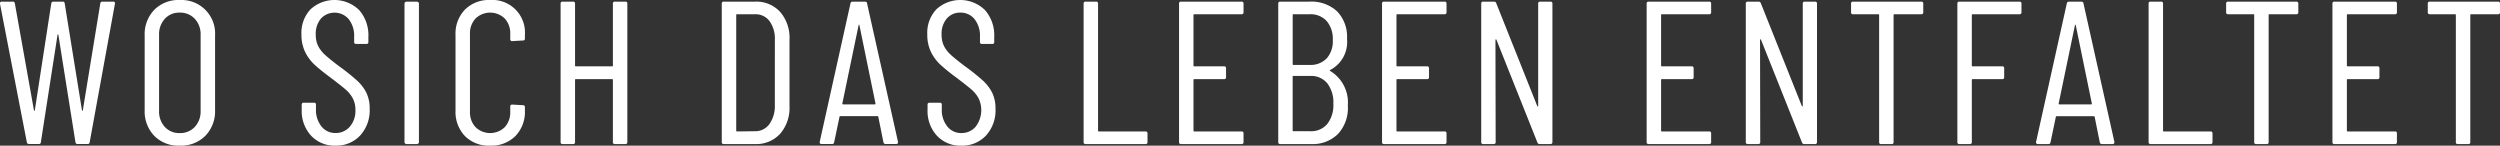
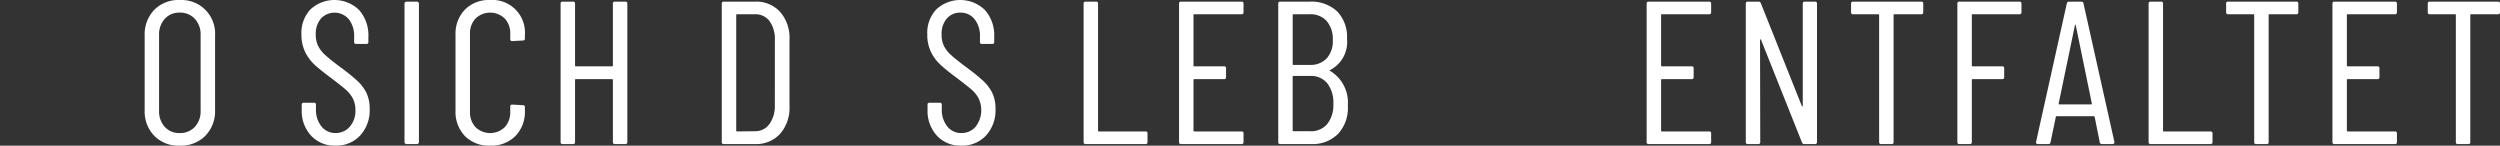
<svg xmlns="http://www.w3.org/2000/svg" width="279.552" height="16.29" viewBox="0 0 279.552 16.29">
  <rect x="0" y="0" width="279.552" height="16.29" fill="#333333" stroke="none" />
  <g id="Claim" transform="translate(-870.586 -112.5)">
    <path id="Pfad_30" data-name="Pfad 30" d="M1127.362,112.683h-7.622a.2.2,0,0,0-.227.227v.956a.2.2,0,0,0,.227.227h2.822a.08.08,0,0,1,.09.091v14.2a.2.2,0,0,0,.228.228h1.16a.2.2,0,0,0,.228-.228v-14.2a.08.08,0,0,1,.091-.091h3a.2.2,0,0,0,.227-.227v-.956A.2.2,0,0,0,1127.362,112.683Z" fill="#fff" />
    <g id="Gruppe_5" data-name="Gruppe 5">
      <path id="Pfad_31" data-name="Pfad 31" d="M1103.563,112.887c-.015-.137-.1-.2-.25-.2h-1.365a.233.233,0,0,0-.25.2l-3.435,15.47a.2.2,0,0,0,.033.182.211.211,0,0,0,.171.069h1.161a.219.219,0,0,0,.25-.205l.591-2.821a.076.076,0,0,1,.034-.068.132.132,0,0,1,.08-.023h4.118a.134.134,0,0,1,.079.023.079.079,0,0,1,.035.068l.568,2.821a.235.235,0,0,0,.251.205h1.183a.182.182,0,0,0,.2-.205v-.046Zm.865,11.284h-3.572c-.045,0-.068-.029-.068-.091l1.82-8.758c.014-.046.03-.069.046-.069s.029.023.045.069l1.8,8.758C1104.5,124.142,1104.474,124.171,1104.428,124.171Z" fill="#fff" />
    </g>
    <path id="Pfad_32" data-name="Pfad 32" d="M1117.761,127.2h-5.209a.081.081,0,0,1-.092-.092V112.91a.2.2,0,0,0-.227-.227h-1.16a.2.2,0,0,0-.228.227v15.47a.2.2,0,0,0,.228.228h6.688a.2.2,0,0,0,.228-.228v-.955A.2.2,0,0,0,1117.761,127.2Z" fill="#fff" />
    <path id="Pfad_33" data-name="Pfad 33" d="M1138.385,112.683h-6.757a.2.2,0,0,0-.227.227v15.47a.2.2,0,0,0,.227.228h6.757a.2.2,0,0,0,.227-.228v-.955a.2.2,0,0,0-.227-.228h-5.278a.081.081,0,0,1-.091-.092v-5.664a.081.081,0,0,1,.091-.091h3.321a.2.2,0,0,0,.228-.227v-.979a.2.2,0,0,0-.228-.228h-3.321a.08.08,0,0,1-.091-.09v-5.642a.081.081,0,0,1,.091-.091h5.278a.2.2,0,0,0,.227-.227v-.956A.2.2,0,0,0,1138.385,112.683Z" fill="#fff" />
    <path id="Pfad_34" data-name="Pfad 34" d="M1085.418,112.683H1077.8a.2.2,0,0,0-.227.227v.956a.2.2,0,0,0,.227.227h2.822a.079.079,0,0,1,.09.091v14.2a.2.2,0,0,0,.228.228h1.16a.2.2,0,0,0,.228-.228v-14.2a.08.08,0,0,1,.091-.091h3a.2.2,0,0,0,.227-.227v-.956A.2.2,0,0,0,1085.418,112.683Z" fill="#fff" />
    <path id="Pfad_35" data-name="Pfad 35" d="M1149.91,112.683h-7.621a.2.2,0,0,0-.227.227v.956a.2.2,0,0,0,.227.227h2.821a.081.081,0,0,1,.091.091v14.2a.2.2,0,0,0,.228.228h1.16a.2.2,0,0,0,.227-.228v-14.2a.08.08,0,0,1,.092-.091h3a.2.2,0,0,0,.228-.227v-.956A.2.2,0,0,0,1149.91,112.683Z" fill="#fff" />
    <path id="Pfad_36" data-name="Pfad 36" d="M1019.3,120.417a.068.068,0,0,1-.023-.045c0-.017.016-.03.045-.045a3.518,3.518,0,0,0,1.889-3.481,4.089,4.089,0,0,0-1.115-3.082,4.216,4.216,0,0,0-3.071-1.081h-3.276a.2.2,0,0,0-.228.227v15.47a.2.2,0,0,0,.228.228h3.48a3.986,3.986,0,0,0,2.981-1.138,4.286,4.286,0,0,0,1.092-3.185A4.113,4.113,0,0,0,1019.3,120.417Zm-4.164-6.233a.081.081,0,0,1,.091-.091h1.8a2.433,2.433,0,0,1,1.911.762,3.079,3.079,0,0,1,.682,2.127,2.877,2.877,0,0,1-.682,2.048,2.493,2.493,0,0,1-1.911.728h-1.8a.082.082,0,0,1-.091-.092ZM1019,126.366a2.336,2.336,0,0,1-1.888.808h-1.889a.081.081,0,0,1-.091-.092v-6a.081.081,0,0,1,.091-.091h1.889a2.322,2.322,0,0,1,1.888.819,3.491,3.491,0,0,1,.682,2.3A3.4,3.4,0,0,1,1019,126.366Z" fill="#fff" />
    <path id="Pfad_37" data-name="Pfad 37" d="M1009.412,112.683h-6.757a.2.2,0,0,0-.227.227v15.47a.2.2,0,0,0,.227.228h6.757a.2.2,0,0,0,.227-.228v-.955a.2.2,0,0,0-.227-.228h-5.278a.081.081,0,0,1-.091-.092v-5.664a.08.08,0,0,1,.091-.091h3.321a.2.2,0,0,0,.228-.227v-.979a.2.2,0,0,0-.228-.228h-3.321a.079.079,0,0,1-.091-.09v-5.642a.08.08,0,0,1,.091-.091h5.278a.2.2,0,0,0,.227-.227v-.956A.2.2,0,0,0,1009.412,112.683Z" fill="#fff" />
    <path id="Pfad_38" data-name="Pfad 38" d="M998.672,127.2h-5.21a.081.081,0,0,1-.091-.092V112.91a.2.2,0,0,0-.227-.227h-1.16a.2.2,0,0,0-.228.227v15.47a.2.2,0,0,0,.228.228h6.688a.2.2,0,0,0,.228-.228v-.955A.2.2,0,0,0,998.672,127.2Z" fill="#fff" />
-     <path id="Pfad_39" data-name="Pfad 39" d="M1032.109,112.683h-6.756a.2.2,0,0,0-.228.227v15.47a.2.2,0,0,0,.228.228h6.756a.2.2,0,0,0,.228-.228v-.955a.2.2,0,0,0-.228-.228h-5.278a.081.081,0,0,1-.091-.092v-5.664a.08.08,0,0,1,.091-.091h3.322a.2.2,0,0,0,.227-.227v-.979a.2.2,0,0,0-.227-.228h-3.322a.08.08,0,0,1-.091-.09v-5.642a.08.08,0,0,1,.091-.091h5.278a.2.2,0,0,0,.228-.227v-.956A.2.2,0,0,0,1032.109,112.683Z" fill="#fff" />
    <path id="Pfad_40" data-name="Pfad 40" d="M1061.7,112.683h-6.757a.2.2,0,0,0-.228.227v15.47a.2.2,0,0,0,.228.228h6.757a.2.2,0,0,0,.227-.228v-.955a.2.2,0,0,0-.227-.228h-5.279a.081.081,0,0,1-.091-.092v-5.664a.08.08,0,0,1,.091-.091h3.322a.2.2,0,0,0,.227-.227v-.979a.2.2,0,0,0-.227-.228h-3.322a.079.079,0,0,1-.091-.09v-5.642a.08.08,0,0,1,.091-.091h5.279a.2.2,0,0,0,.227-.227v-.956A.2.2,0,0,0,1061.7,112.683Z" fill="#fff" />
-     <path id="Pfad_41" data-name="Pfad 41" d="M1043.952,112.683h-1.138a.2.2,0,0,0-.227.227v11.421c0,.044-.014.068-.046.068s-.052-.024-.068-.068l-4.573-11.466a.25.25,0,0,0-.25-.182h-1.206a.2.2,0,0,0-.227.227v15.47a.2.2,0,0,0,.227.228h1.16a.2.2,0,0,0,.228-.228l-.023-11.4c0-.046.016-.071.046-.078s.054.01.068.055l4.573,11.467a.251.251,0,0,0,.25.182h1.206a.2.2,0,0,0,.227-.228V112.91A.2.2,0,0,0,1043.952,112.683Z" fill="#fff" />
    <path id="Pfad_42" data-name="Pfad 42" d="M1073.541,112.683H1072.4a.2.2,0,0,0-.227.227v11.421c0,.044-.016.068-.046.068s-.054-.024-.068-.068l-4.573-11.466a.25.25,0,0,0-.25-.182h-1.206a.2.2,0,0,0-.227.227v15.47a.2.2,0,0,0,.227.228h1.16a.2.2,0,0,0,.228-.228l-.023-11.4c0-.046.014-.071.046-.078s.052.01.068.055l4.573,11.467a.25.25,0,0,0,.25.182h1.206a.2.2,0,0,0,.227-.228V112.91A.2.2,0,0,0,1073.541,112.683Z" fill="#fff" />
    <path id="Pfad_43" data-name="Pfad 43" d="M980.505,121.521a23.549,23.549,0,0,0-2.035-1.627q-1.023-.774-1.547-1.251a3.421,3.421,0,0,1-.786-1.011,2.783,2.783,0,0,1-.26-1.241,2.613,2.613,0,0,1,.591-1.831,1.944,1.944,0,0,1,1.5-.649,1.967,1.967,0,0,1,1.6.74,2.977,2.977,0,0,1,.6,1.945v.59a.2.2,0,0,0,.228.229h1.137a.2.2,0,0,0,.228-.229v-.568a4.254,4.254,0,0,0-1.036-2.993,3.948,3.948,0,0,0-5.425-.09,3.821,3.821,0,0,0-1.024,2.81,4.393,4.393,0,0,0,.42,1.98,4.869,4.869,0,0,0,1.082,1.444,22.883,22.883,0,0,0,1.8,1.445q1.137.864,1.626,1.285a3.55,3.55,0,0,1,.8.978,3.043,3.043,0,0,1-.329,3.2,2.059,2.059,0,0,1-1.593.7,1.95,1.95,0,0,1-1.569-.738,2.95,2.95,0,0,1-.615-1.946v-.478a.2.2,0,0,0-.227-.227h-1.138a.2.2,0,0,0-.227.227v.546a4.08,4.08,0,0,0,1.046,2.912,3.571,3.571,0,0,0,2.73,1.115,3.632,3.632,0,0,0,2.753-1.126,4.17,4.17,0,0,0,1.069-2.992,4.027,4.027,0,0,0-.364-1.787A4.711,4.711,0,0,0,980.505,121.521Z" fill="#fff" />
    <path id="Pfad_44" data-name="Pfad 44" d="M910.526,121.521a23.647,23.647,0,0,0-2.037-1.627q-1.023-.774-1.547-1.251a3.45,3.45,0,0,1-.785-1.011,2.8,2.8,0,0,1-.261-1.241,2.623,2.623,0,0,1,.591-1.831,2.085,2.085,0,0,1,3.1.091,2.977,2.977,0,0,1,.6,1.945v.59a.2.2,0,0,0,.227.229h1.138a.2.2,0,0,0,.227-.229v-.568a4.253,4.253,0,0,0-1.034-2.993,3.951,3.951,0,0,0-5.427-.09,3.825,3.825,0,0,0-1.024,2.81,4.392,4.392,0,0,0,.42,1.98,4.939,4.939,0,0,0,1.082,1.444q.659.6,1.8,1.445,1.137.864,1.628,1.285a3.55,3.55,0,0,1,.8.978,2.735,2.735,0,0,1,.306,1.331,2.677,2.677,0,0,1-.637,1.866,2.057,2.057,0,0,1-1.592.7,1.952,1.952,0,0,1-1.57-.738,2.95,2.95,0,0,1-.614-1.946v-.478a.2.2,0,0,0-.228-.227h-1.137a.2.2,0,0,0-.228.227v.546a4.077,4.077,0,0,0,1.047,2.912,3.574,3.574,0,0,0,2.73,1.115,3.628,3.628,0,0,0,2.752-1.126,4.166,4.166,0,0,0,1.07-2.992,4.013,4.013,0,0,0-.364-1.787A4.74,4.74,0,0,0,910.526,121.521Z" fill="#fff" />
    <path id="Pfad_45" data-name="Pfad 45" d="M1096.4,112.683h-6.711a.2.2,0,0,0-.228.227v15.47a.2.2,0,0,0,.228.228h1.16a.2.2,0,0,0,.228-.228v-6.939a.08.08,0,0,1,.091-.091h3.3a.2.2,0,0,0,.228-.227v-.979a.2.2,0,0,0-.228-.228h-3.3a.079.079,0,0,1-.091-.09v-5.642a.08.08,0,0,1,.091-.091h5.232a.2.2,0,0,0,.228-.227v-.956A.2.2,0,0,0,1096.4,112.683Z" fill="#fff" />
    <path id="Pfad_46" data-name="Pfad 46" d="M890.676,112.5a3.805,3.805,0,0,0-2.831,1.093,3.925,3.925,0,0,0-1.082,2.889v8.326a3.928,3.928,0,0,0,1.082,2.89,3.8,3.8,0,0,0,2.831,1.092,3.854,3.854,0,0,0,2.867-1.1,3.916,3.916,0,0,0,1.092-2.878v-8.326a3.753,3.753,0,0,0-3.959-3.982Zm2.343,12.4a2.518,2.518,0,0,1-.647,1.787,2.219,2.219,0,0,1-1.7.693,2.158,2.158,0,0,1-1.661-.693,2.543,2.543,0,0,1-.637-1.787v-8.485a2.568,2.568,0,0,1,.637-1.809,2.151,2.151,0,0,1,1.661-.694,2.213,2.213,0,0,1,1.7.694,2.543,2.543,0,0,1,.647,1.809Z" fill="#fff" />
-     <path id="Pfad_47" data-name="Pfad 47" d="M883.235,112.683h-1.206a.221.221,0,0,0-.227.2l-1.957,11.966c-.015.031-.029.046-.045.046s-.03-.015-.046-.046l-1.933-11.966a.2.2,0,0,0-.228-.2h-1.046a.222.222,0,0,0-.228.2l-1.843,11.966c-.015.031-.029.046-.045.046s-.03-.015-.046-.046l-2.138-11.966a.216.216,0,0,0-.25-.2h-1.206a.18.18,0,0,0-.205.2v.046l3,15.47a.234.234,0,0,0,.25.205h1.092a.206.206,0,0,0,.228-.205l1.865-12.012c0-.03.013-.046.035-.046s.041.016.056.046l1.911,12.012a.223.223,0,0,0,.228.205h1.115a.218.218,0,0,0,.25-.205l2.821-15.47a.19.19,0,0,0-.205-.25Z" fill="#fff" />
    <path id="Rechteck_3" data-name="Rechteck 3" d="M.227,0H1.388a.227.227,0,0,1,.227.227V15.7a.228.228,0,0,1-.228.228H.227A.227.227,0,0,1,0,15.7V.227A.227.227,0,0,1,.227,0Z" transform="translate(915.817 112.683)" fill="#fff" />
    <path id="Pfad_48" data-name="Pfad 48" d="M955.022,112.683h-3.5a.2.2,0,0,0-.227.227v15.47a.2.2,0,0,0,.227.228h3.5a3.6,3.6,0,0,0,2.8-1.149,4.408,4.408,0,0,0,1.047-3.084v-7.461a4.4,4.4,0,0,0-1.047-3.082A3.6,3.6,0,0,0,955.022,112.683Zm2.207,11.625a3.419,3.419,0,0,1-.627,2.093,1.931,1.931,0,0,1-1.6.773l-2,.023a.081.081,0,0,1-.091-.092V114.184a.08.08,0,0,1,.091-.091h2a1.945,1.945,0,0,1,1.638.774,3.407,3.407,0,0,1,.592,2.115Z" fill="#fff" />
-     <path id="Pfad_49" data-name="Pfad 49" d="M967.3,112.683h-1.365a.233.233,0,0,0-.25.2l-3.435,15.47a.2.2,0,0,0,.033.182.211.211,0,0,0,.171.069h1.161a.219.219,0,0,0,.25-.205l.591-2.821a.076.076,0,0,1,.034-.068.133.133,0,0,1,.08-.023h4.118a.134.134,0,0,1,.079.023.079.079,0,0,1,.035.068l.568,2.821a.235.235,0,0,0,.251.205H970.8a.181.181,0,0,0,.2-.205v-.046l-3.458-15.47C967.533,112.75,967.449,112.683,967.3,112.683Zm1.115,11.488h-3.572c-.045,0-.068-.029-.068-.091l1.82-8.758c.014-.046.03-.069.045-.069s.03.023.046.069l1.8,8.758C968.481,124.142,968.458,124.171,968.413,124.171Z" fill="#fff" />
    <path id="Pfad_50" data-name="Pfad 50" d="M940.507,112.683h-1.16a.2.2,0,0,0-.227.227v6.916a.079.079,0,0,1-.091.09h-4.05a.079.079,0,0,1-.091-.09V112.91a.2.2,0,0,0-.227-.227H933.5a.2.2,0,0,0-.227.227v15.47a.2.2,0,0,0,.227.228h1.161a.2.2,0,0,0,.227-.228v-6.939a.08.08,0,0,1,.091-.091h4.05a.08.08,0,0,1,.091.091v6.939a.2.2,0,0,0,.227.228h1.16a.2.2,0,0,0,.228-.228V112.91A.2.2,0,0,0,940.507,112.683Z" fill="#fff" />
    <path id="Pfad_51" data-name="Pfad 51" d="M925.391,112.5a3.782,3.782,0,0,0-2.811,1.07,3.865,3.865,0,0,0-1.057,2.844v8.439a3.9,3.9,0,0,0,1.057,2.867,3.778,3.778,0,0,0,2.811,1.07,3.817,3.817,0,0,0,2.821-1.07,3.874,3.874,0,0,0,1.069-2.867v-.363a.2.2,0,0,0-.227-.228l-1.183-.068a.2.2,0,0,0-.228.228v.568a2.436,2.436,0,0,1-.614,1.729,2.35,2.35,0,0,1-3.266,0,2.411,2.411,0,0,1-.624-1.729V116.3a2.413,2.413,0,0,1,.624-1.729,2.35,2.35,0,0,1,3.266,0,2.438,2.438,0,0,1,.614,1.729v.569a.2.2,0,0,0,.228.227l1.183-.068a.2.2,0,0,0,.227-.228v-.386a3.647,3.647,0,0,0-3.89-3.914Z" fill="#fff" />
  </g>
</svg>